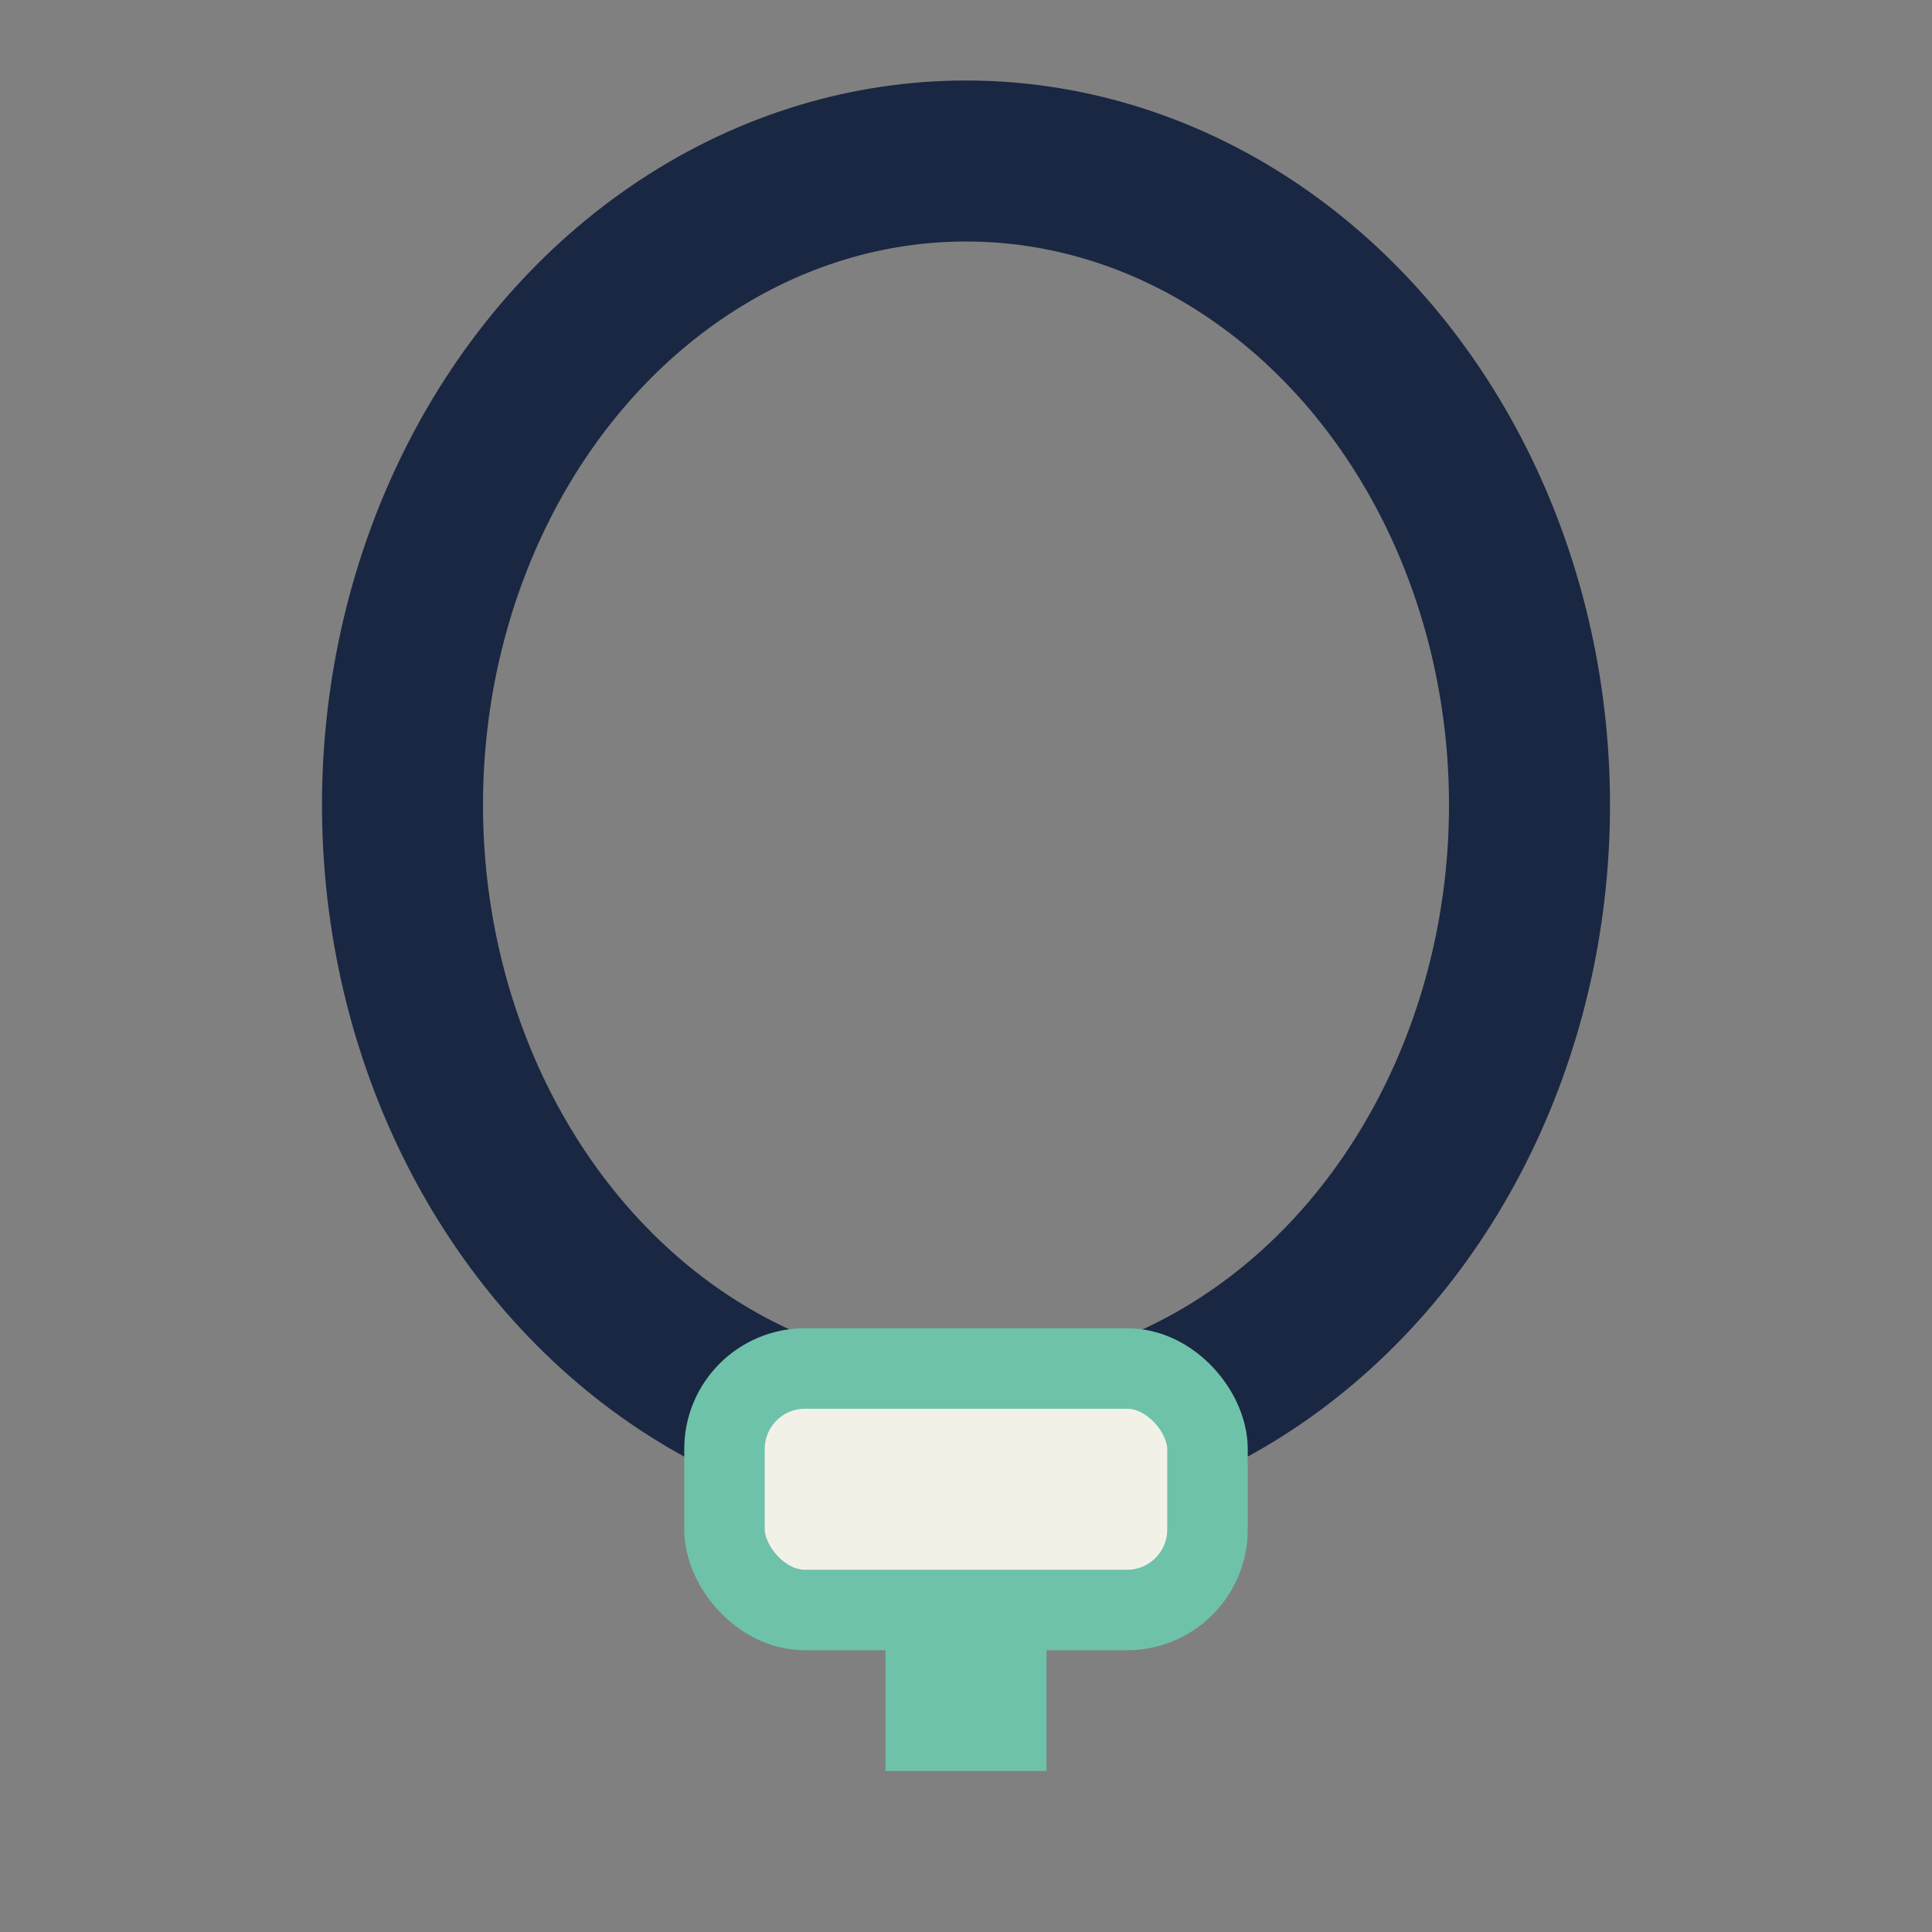
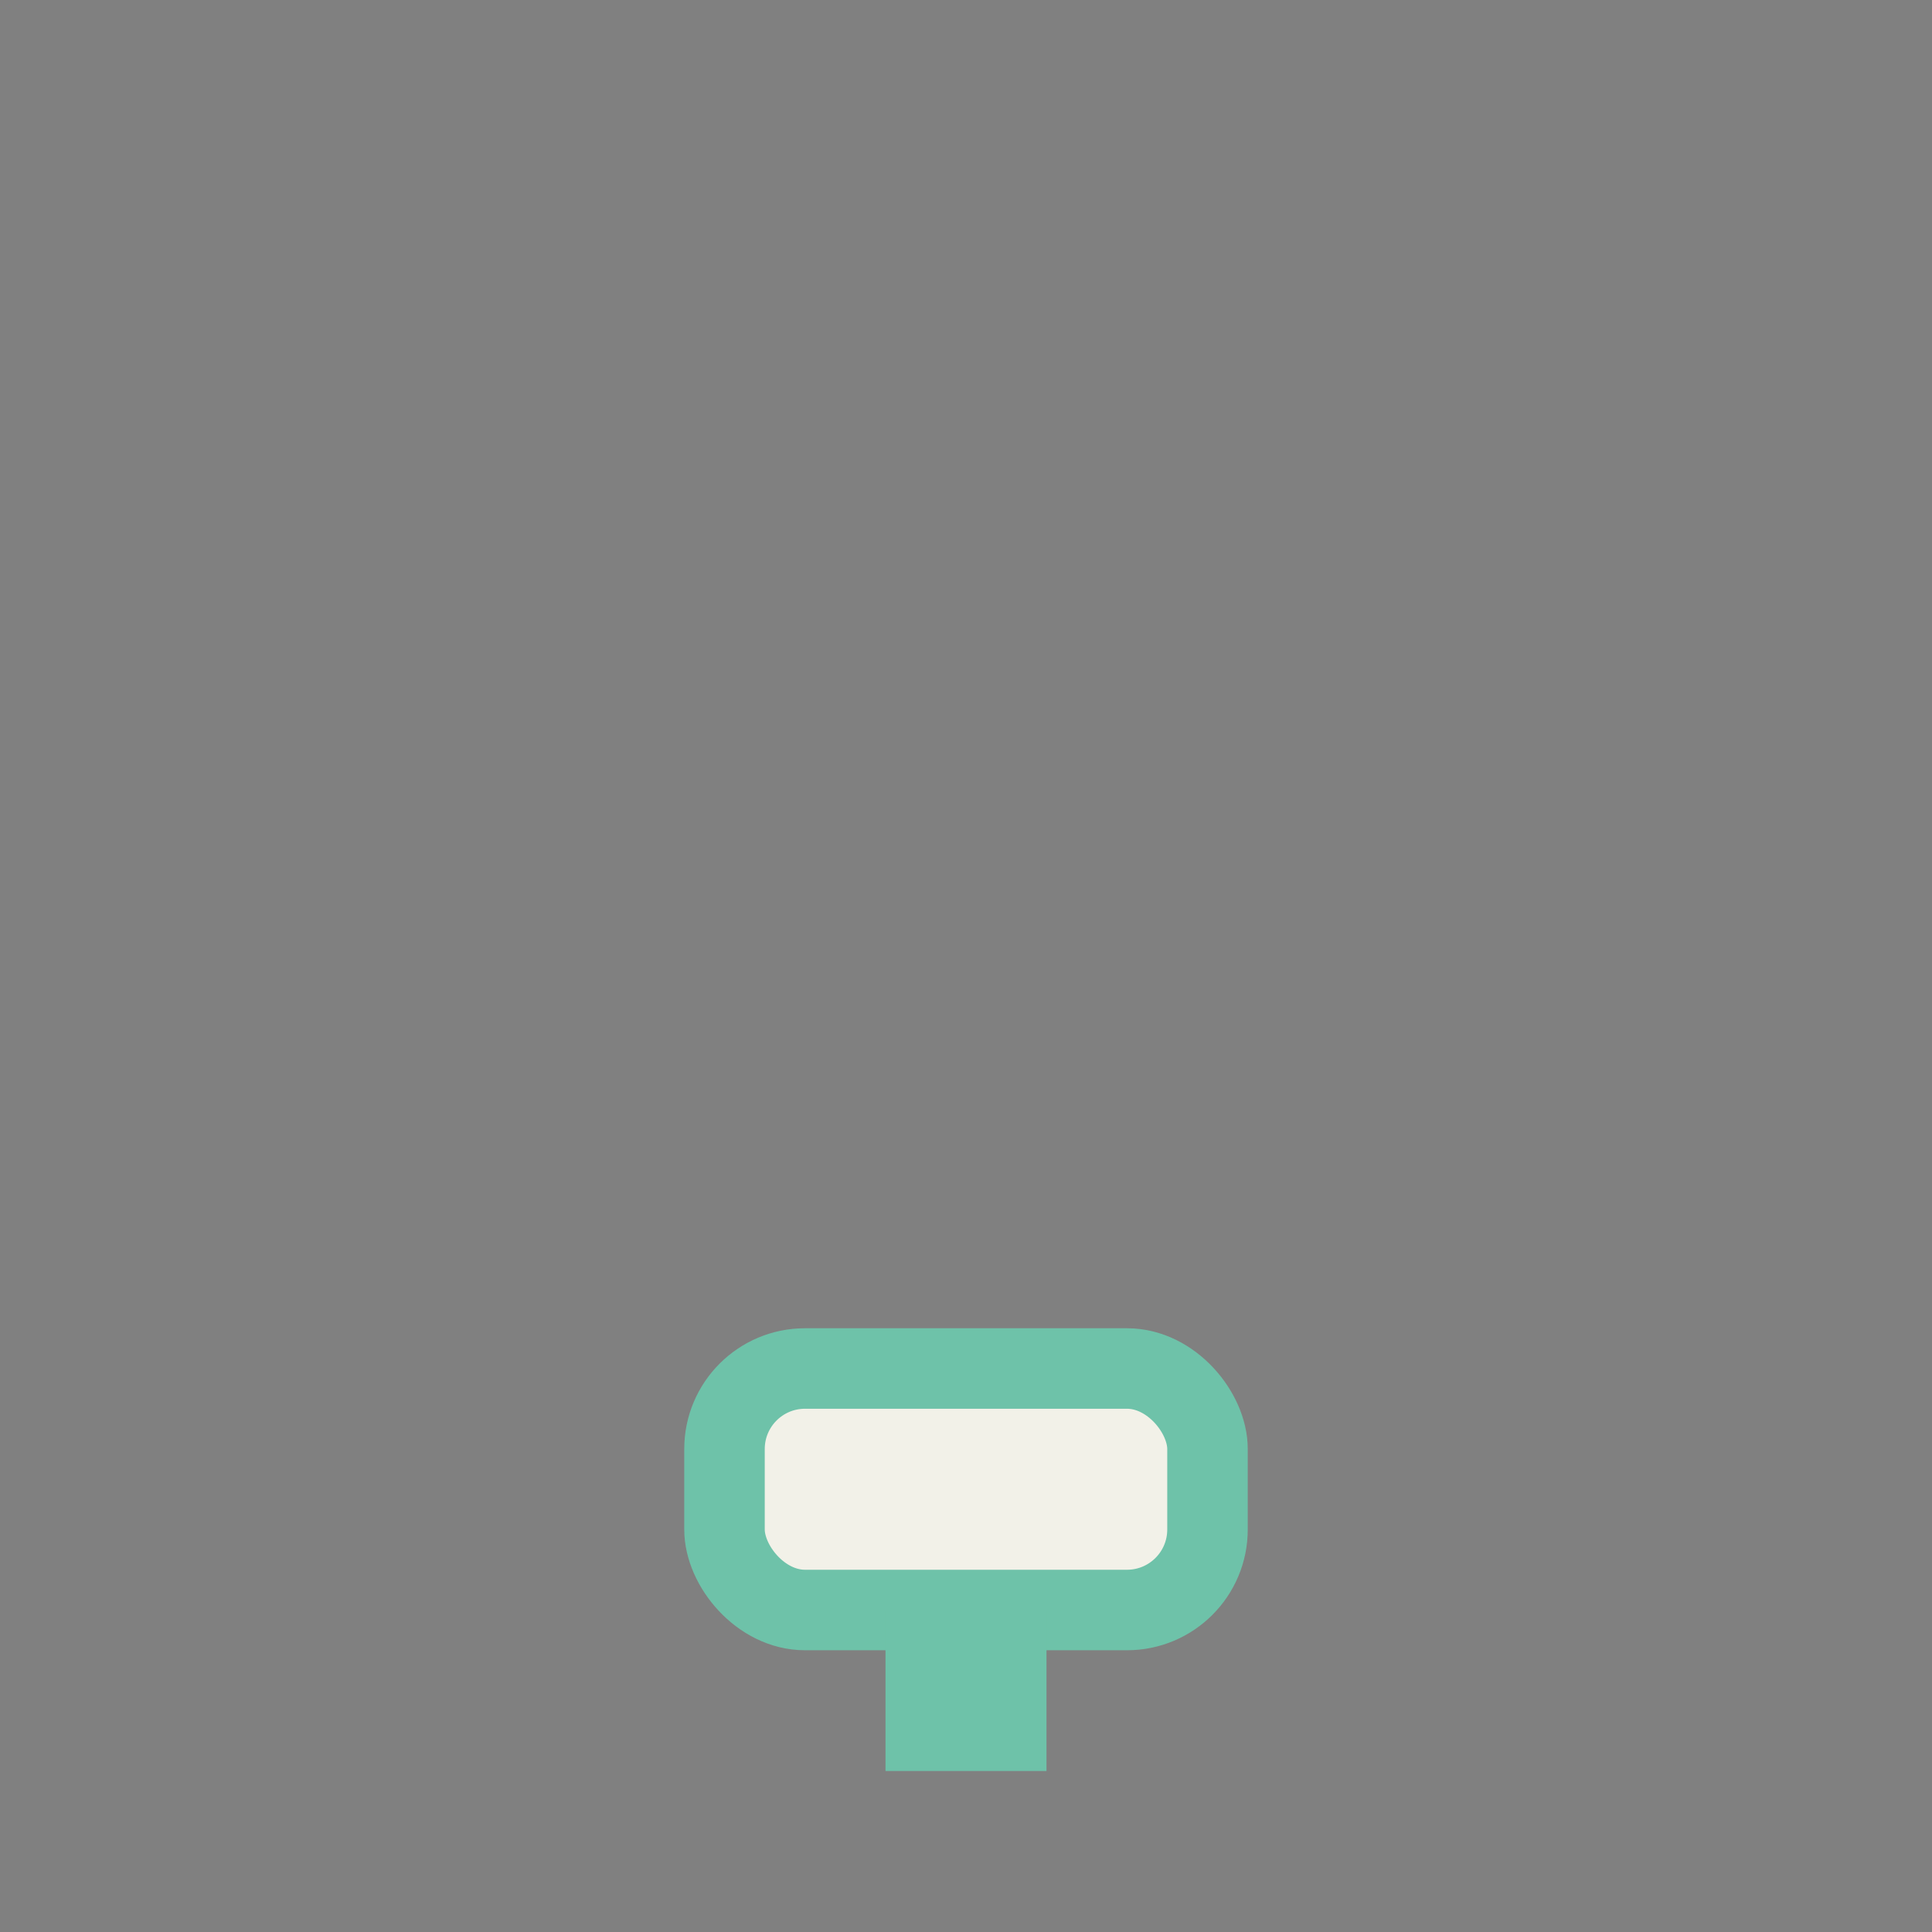
<svg xmlns="http://www.w3.org/2000/svg" width="24" height="24" viewBox="0 0 24 24">
  <rect x="0" y="0" width="24" height="24" fill="#808080" stroke="none" />
-   <ellipse cx="12" cy="10" rx="7" ry="8" stroke="#1A2742" stroke-width="2" fill="none" />
  <rect x="9" y="17" width="6" height="3" rx="1" fill="#F2F1E8" stroke="#6EC2A9" stroke-width="1" />
  <path d="M12 20v2" stroke="#6EC2A9" stroke-width="2" />
</svg>